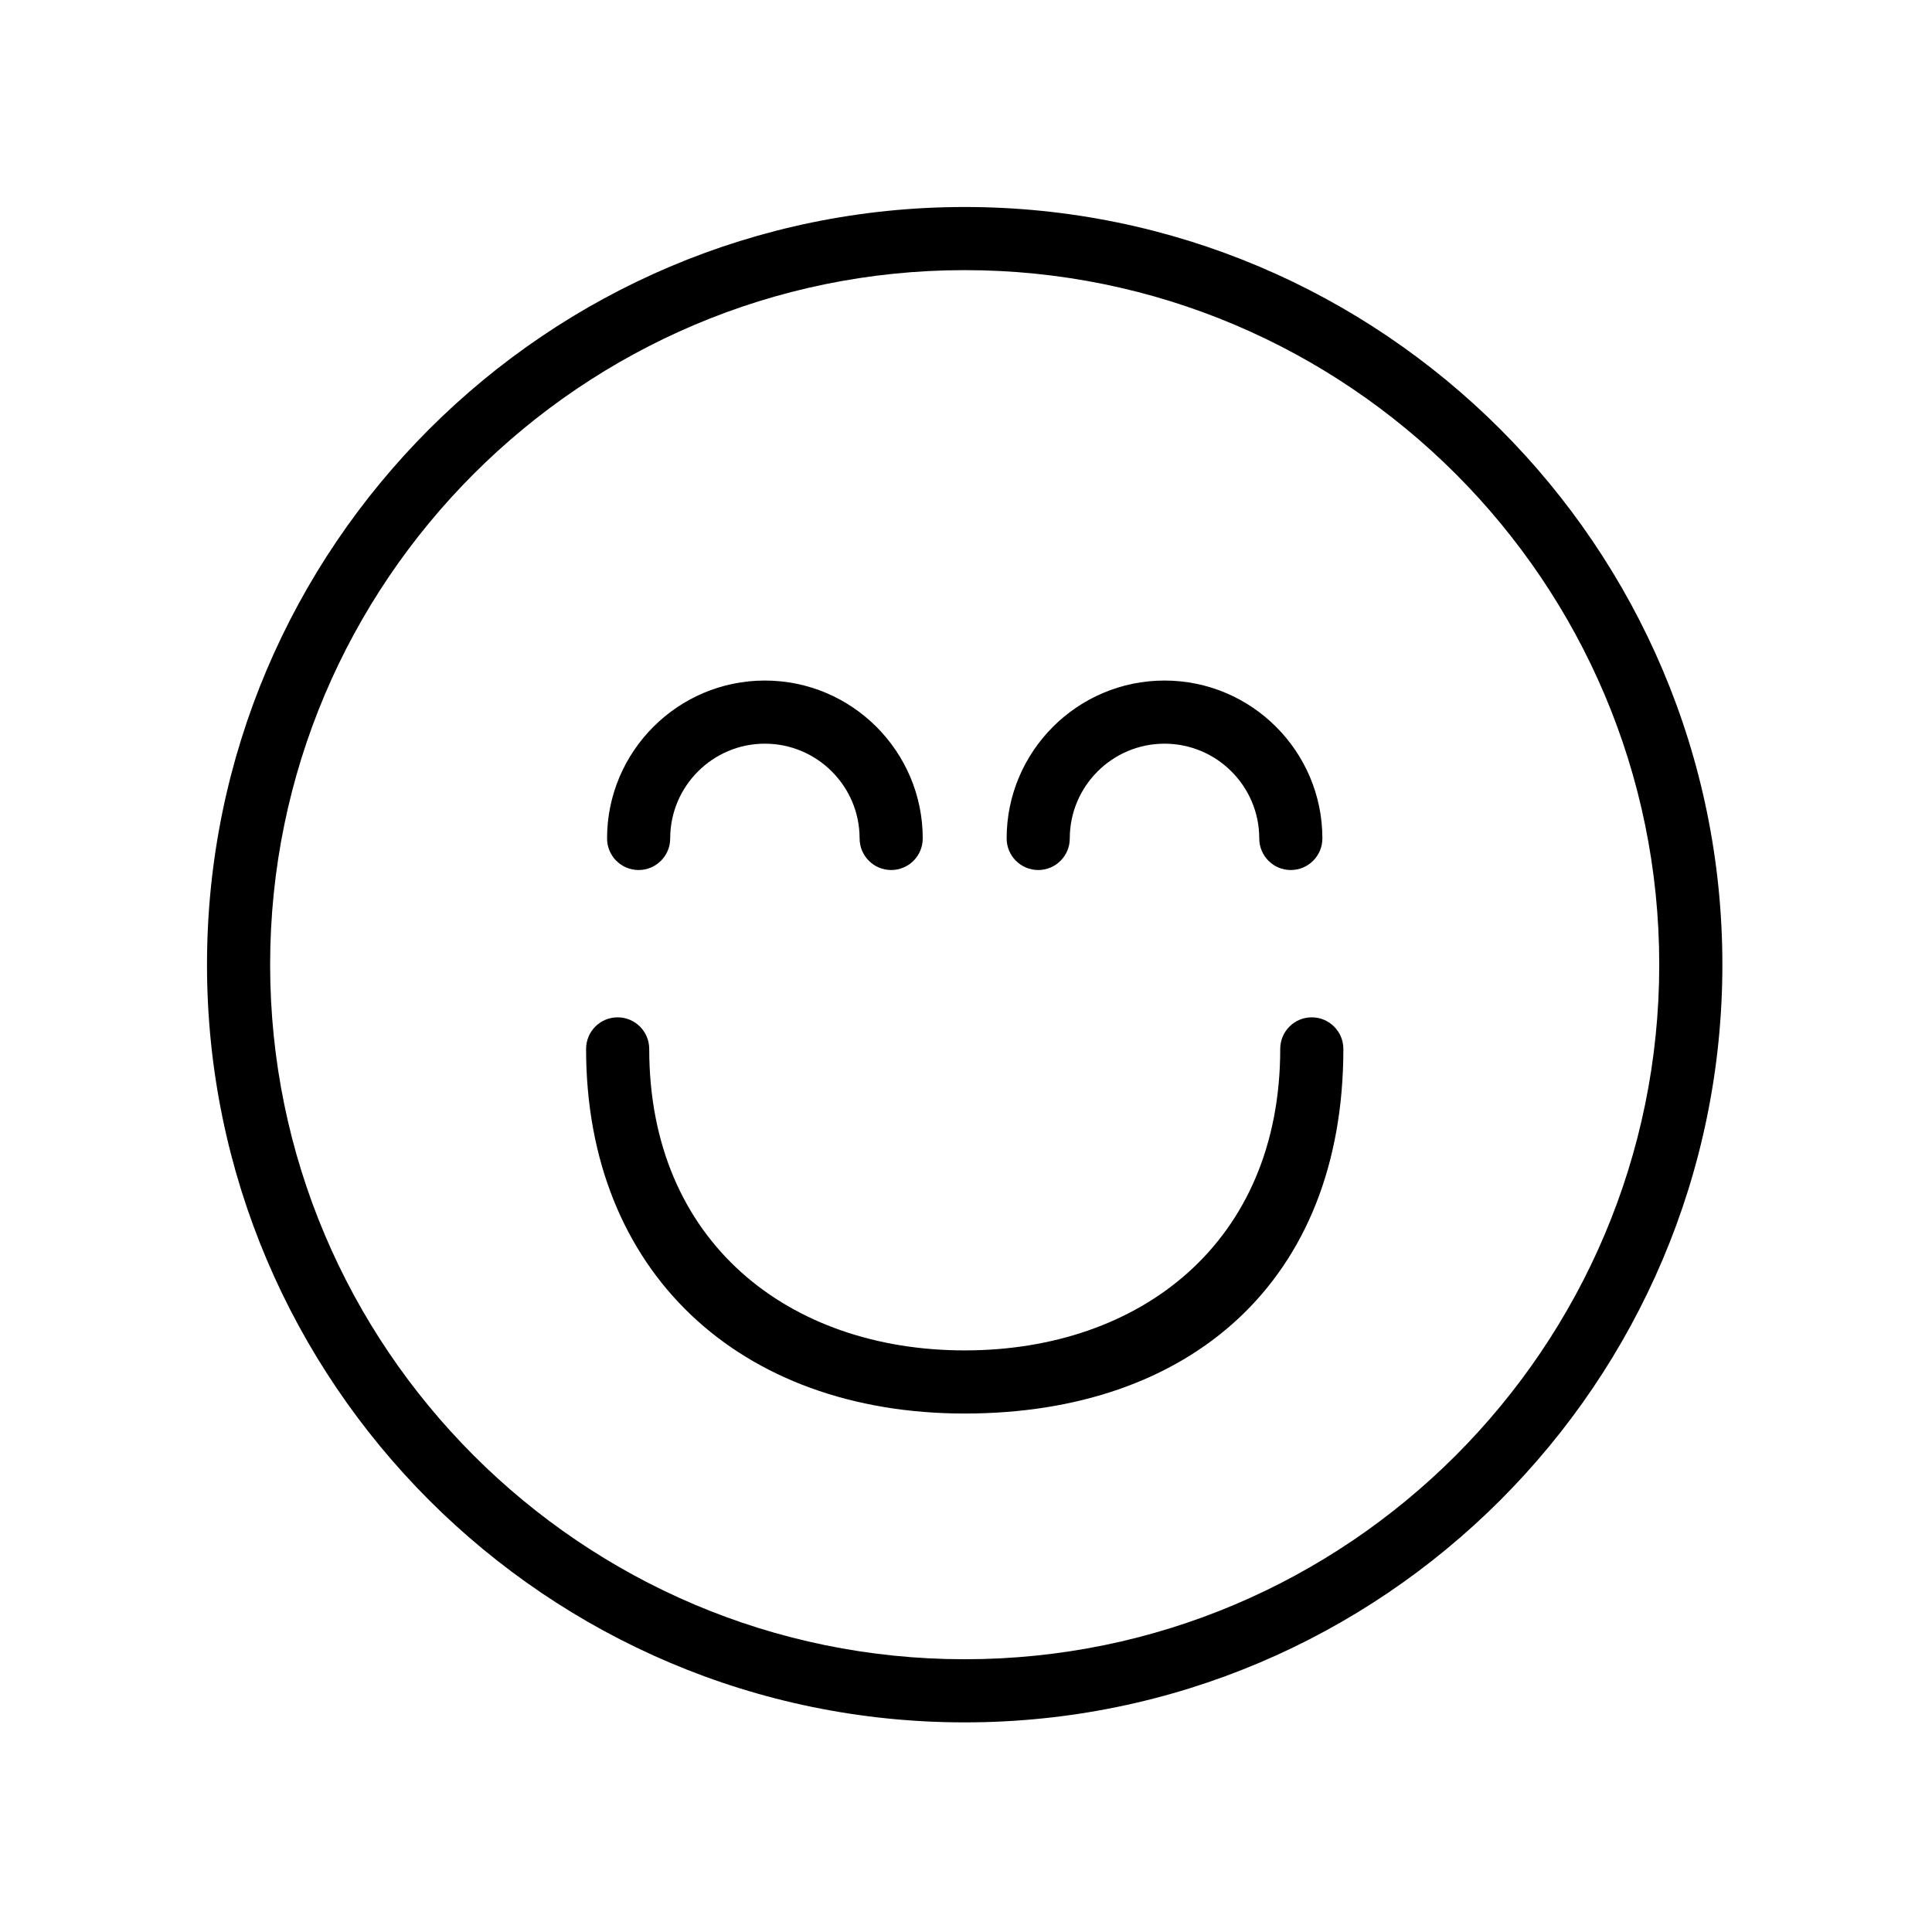
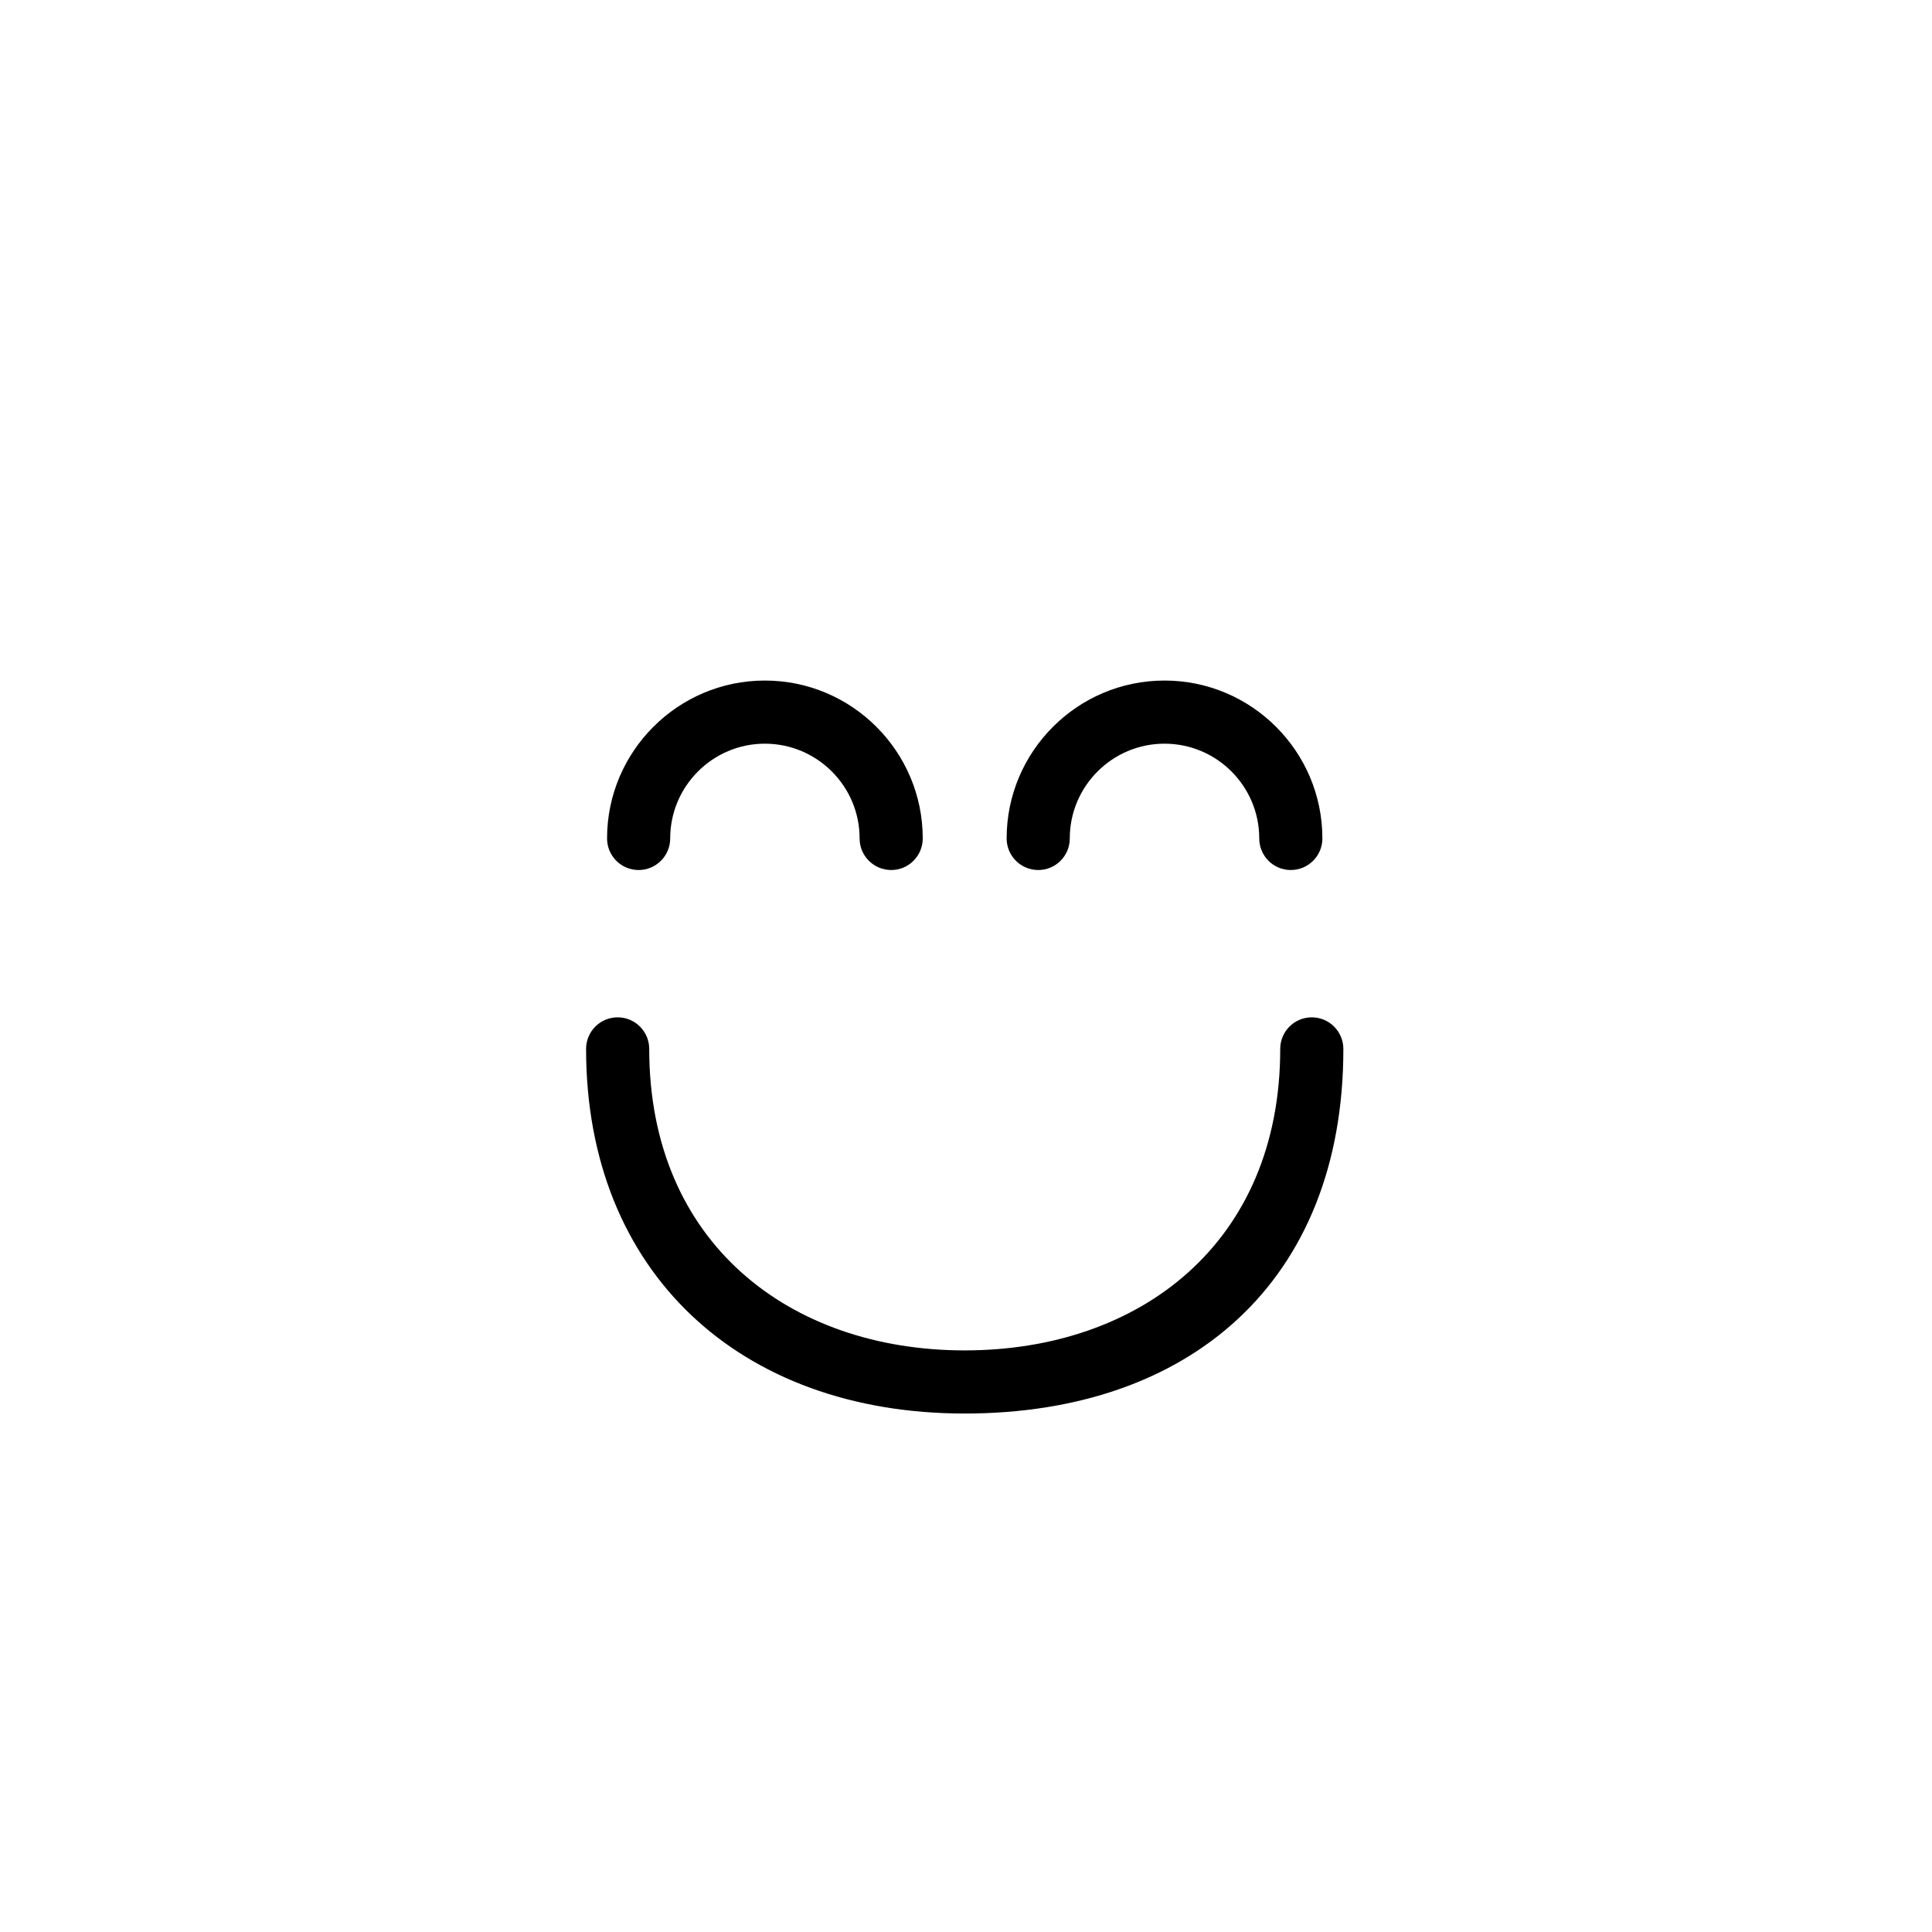
<svg xmlns="http://www.w3.org/2000/svg" width="28px" height="28px" viewBox="0 0 28 28" version="1.1">
  <title>Baby_products</title>
  <desc>Created with Sketch.</desc>
  <defs />
  <g id="Категории" stroke="none" stroke-width="1" fill="none" fill-rule="evenodd">
    <g id="smiley-copy" transform="translate(3, 3)" fill="#000000" fill-rule="nonzero">
-       <path d="M10.981,21.962 C4.926,21.962 0,17.037 0,10.981 C0,4.926 4.926,0 10.981,0 C17.037,0 21.962,4.926 21.962,10.981 C21.962,17.037 17.037,21.962 10.981,21.962 Z M10.981,0.915 C5.431,0.915 0.915,5.431 0.915,10.981 C0.915,16.532 5.431,21.047 10.981,21.047 C16.532,21.047 21.047,16.532 21.047,10.981 C21.047,5.431 16.532,0.915 10.981,0.915 Z" id="Shape" />
      <path d="M10.981,17.486 C7.721,17.486 5.494,15.436 5.494,12.202 C5.494,11.949 5.698,11.744 5.951,11.744 C6.204,11.744 6.409,11.949 6.409,12.202 C6.409,15.006 8.44,16.571 10.981,16.571 C13.522,16.571 15.554,15.013 15.554,12.202 C15.554,11.949 15.758,11.744 16.011,11.744 C16.264,11.744 16.469,11.949 16.469,12.202 C16.469,15.575 14.241,17.486 10.981,17.486 Z M15.707,9.609 C15.454,9.609 15.25,9.404 15.25,9.151 C15.25,8.394 14.634,7.778 13.877,7.778 C13.12,7.778 12.504,8.394 12.504,9.151 C12.504,9.404 12.3,9.609 12.047,9.609 C11.794,9.609 11.589,9.404 11.589,9.151 C11.589,7.89 12.615,6.863 13.877,6.863 C15.139,6.863 16.165,7.89 16.165,9.151 C16.165,9.404 15.96,9.609 15.707,9.609 Z M9.916,9.609 C9.663,9.609 9.458,9.404 9.458,9.151 C9.458,8.394 8.842,7.778 8.085,7.778 C7.329,7.778 6.713,8.394 6.713,9.151 C6.713,9.404 6.508,9.609 6.255,9.609 C6.002,9.609 5.798,9.404 5.798,9.151 C5.798,7.89 6.824,6.863 8.085,6.863 C9.347,6.863 10.373,7.89 10.373,9.151 C10.373,9.404 10.169,9.609 9.916,9.609 Z" id="Shape" />
    </g>
  </g>
</svg>